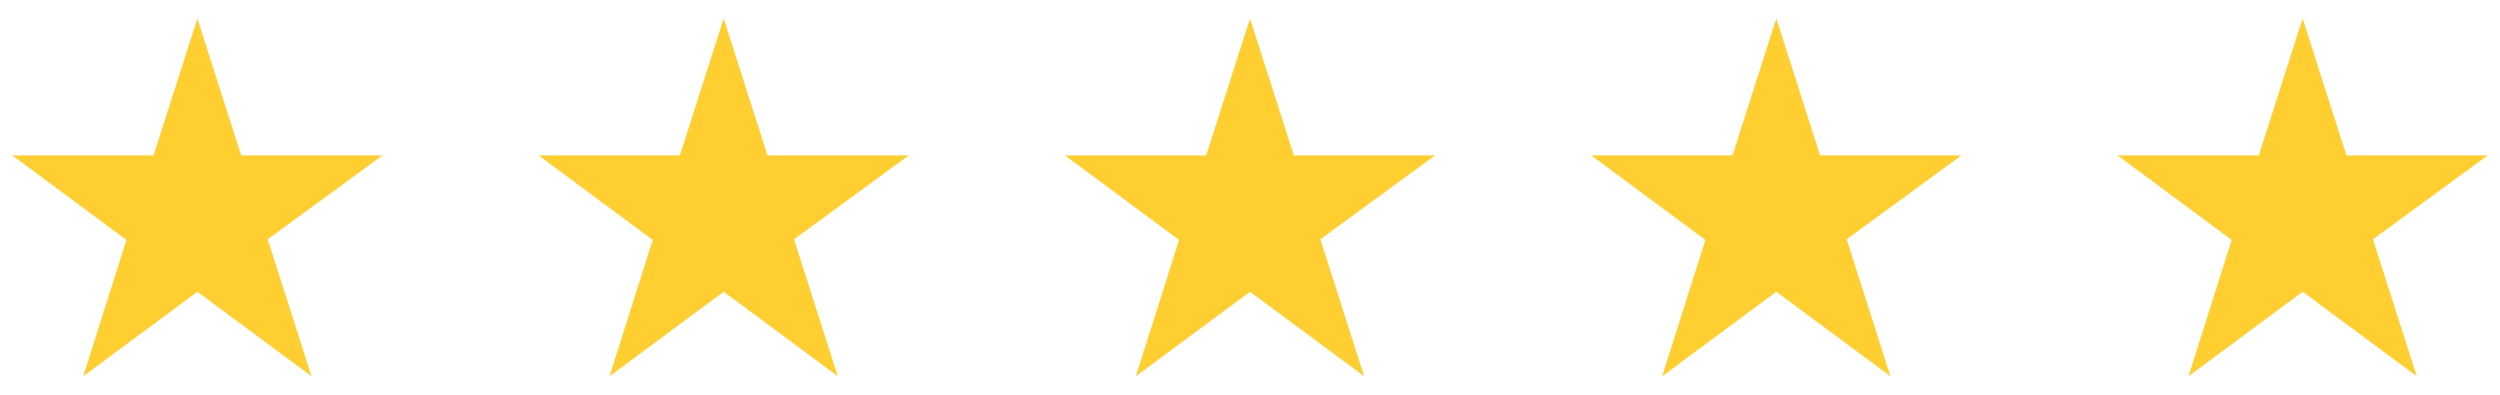
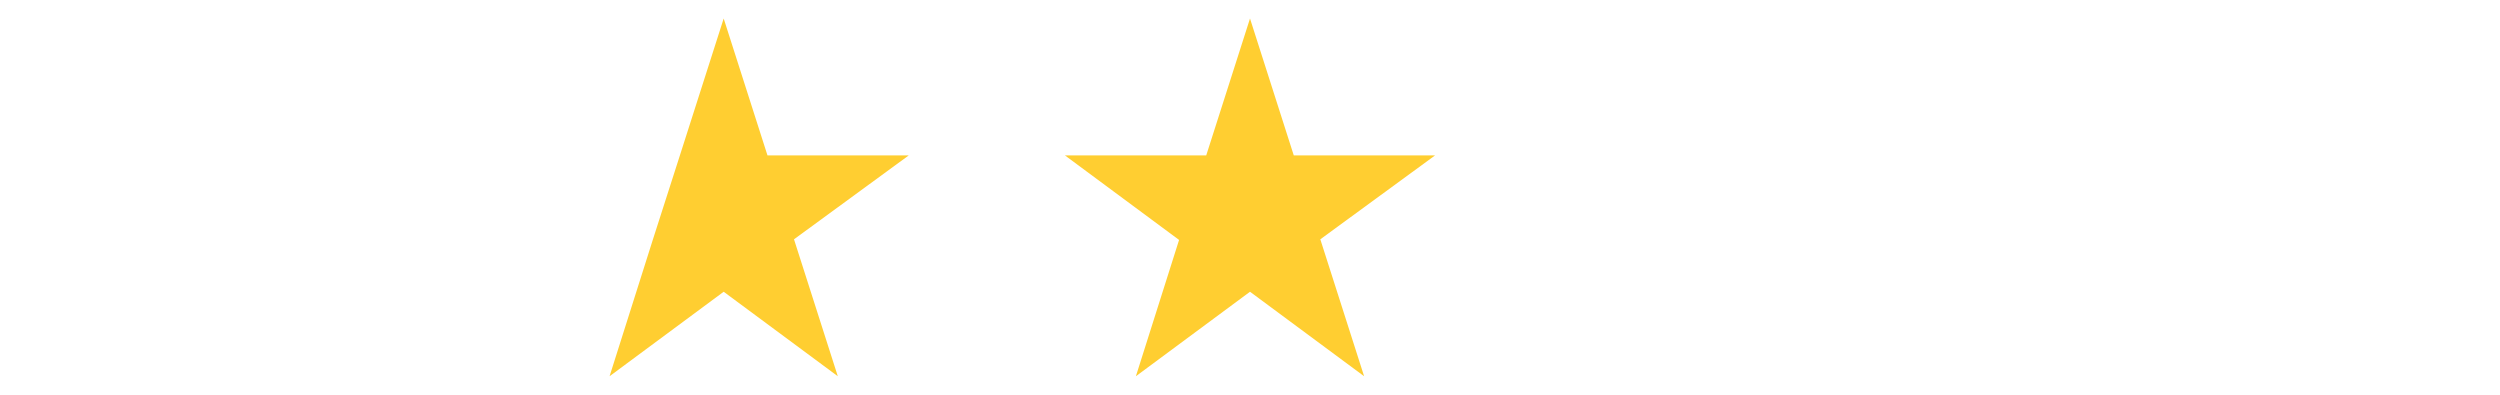
<svg xmlns="http://www.w3.org/2000/svg" width="152" height="24" viewBox="0 0 152 24" fill="none">
-   <path d="M23.25 9.45H14.662L12 1.125L9.338 9.45H0.75L7.688 14.588L5.062 22.875L12 17.738L18.938 22.875L16.275 14.55L23.25 9.45Z" fill="#FFCE31" />
-   <path d="M55.25 9.45H46.663L44 1.125L41.337 9.45H32.75L39.688 14.588L37.062 22.875L44 17.738L50.938 22.875L48.275 14.55L55.25 9.45Z" fill="#FFCE31" />
+   <path d="M55.25 9.45H46.663L44 1.125L41.337 9.45L39.688 14.588L37.062 22.875L44 17.738L50.938 22.875L48.275 14.55L55.25 9.45Z" fill="#FFCE31" />
  <path d="M87.25 9.45H78.662L76 1.125L73.338 9.45H64.75L71.688 14.588L69.062 22.875L76 17.738L82.938 22.875L80.275 14.55L87.25 9.45Z" fill="#FFCE31" />
-   <path d="M119.25 9.45H110.662L108 1.125L105.337 9.45H96.75L103.688 14.588L101.062 22.875L108 17.738L114.938 22.875L112.275 14.55L119.25 9.45Z" fill="#FFCE31" />
-   <path d="M151.25 9.45H142.662L140 1.125L137.337 9.45H128.75L135.688 14.588L133.062 22.875L140 17.738L146.938 22.875L144.275 14.55L151.25 9.45Z" fill="#FFCE31" />
</svg>